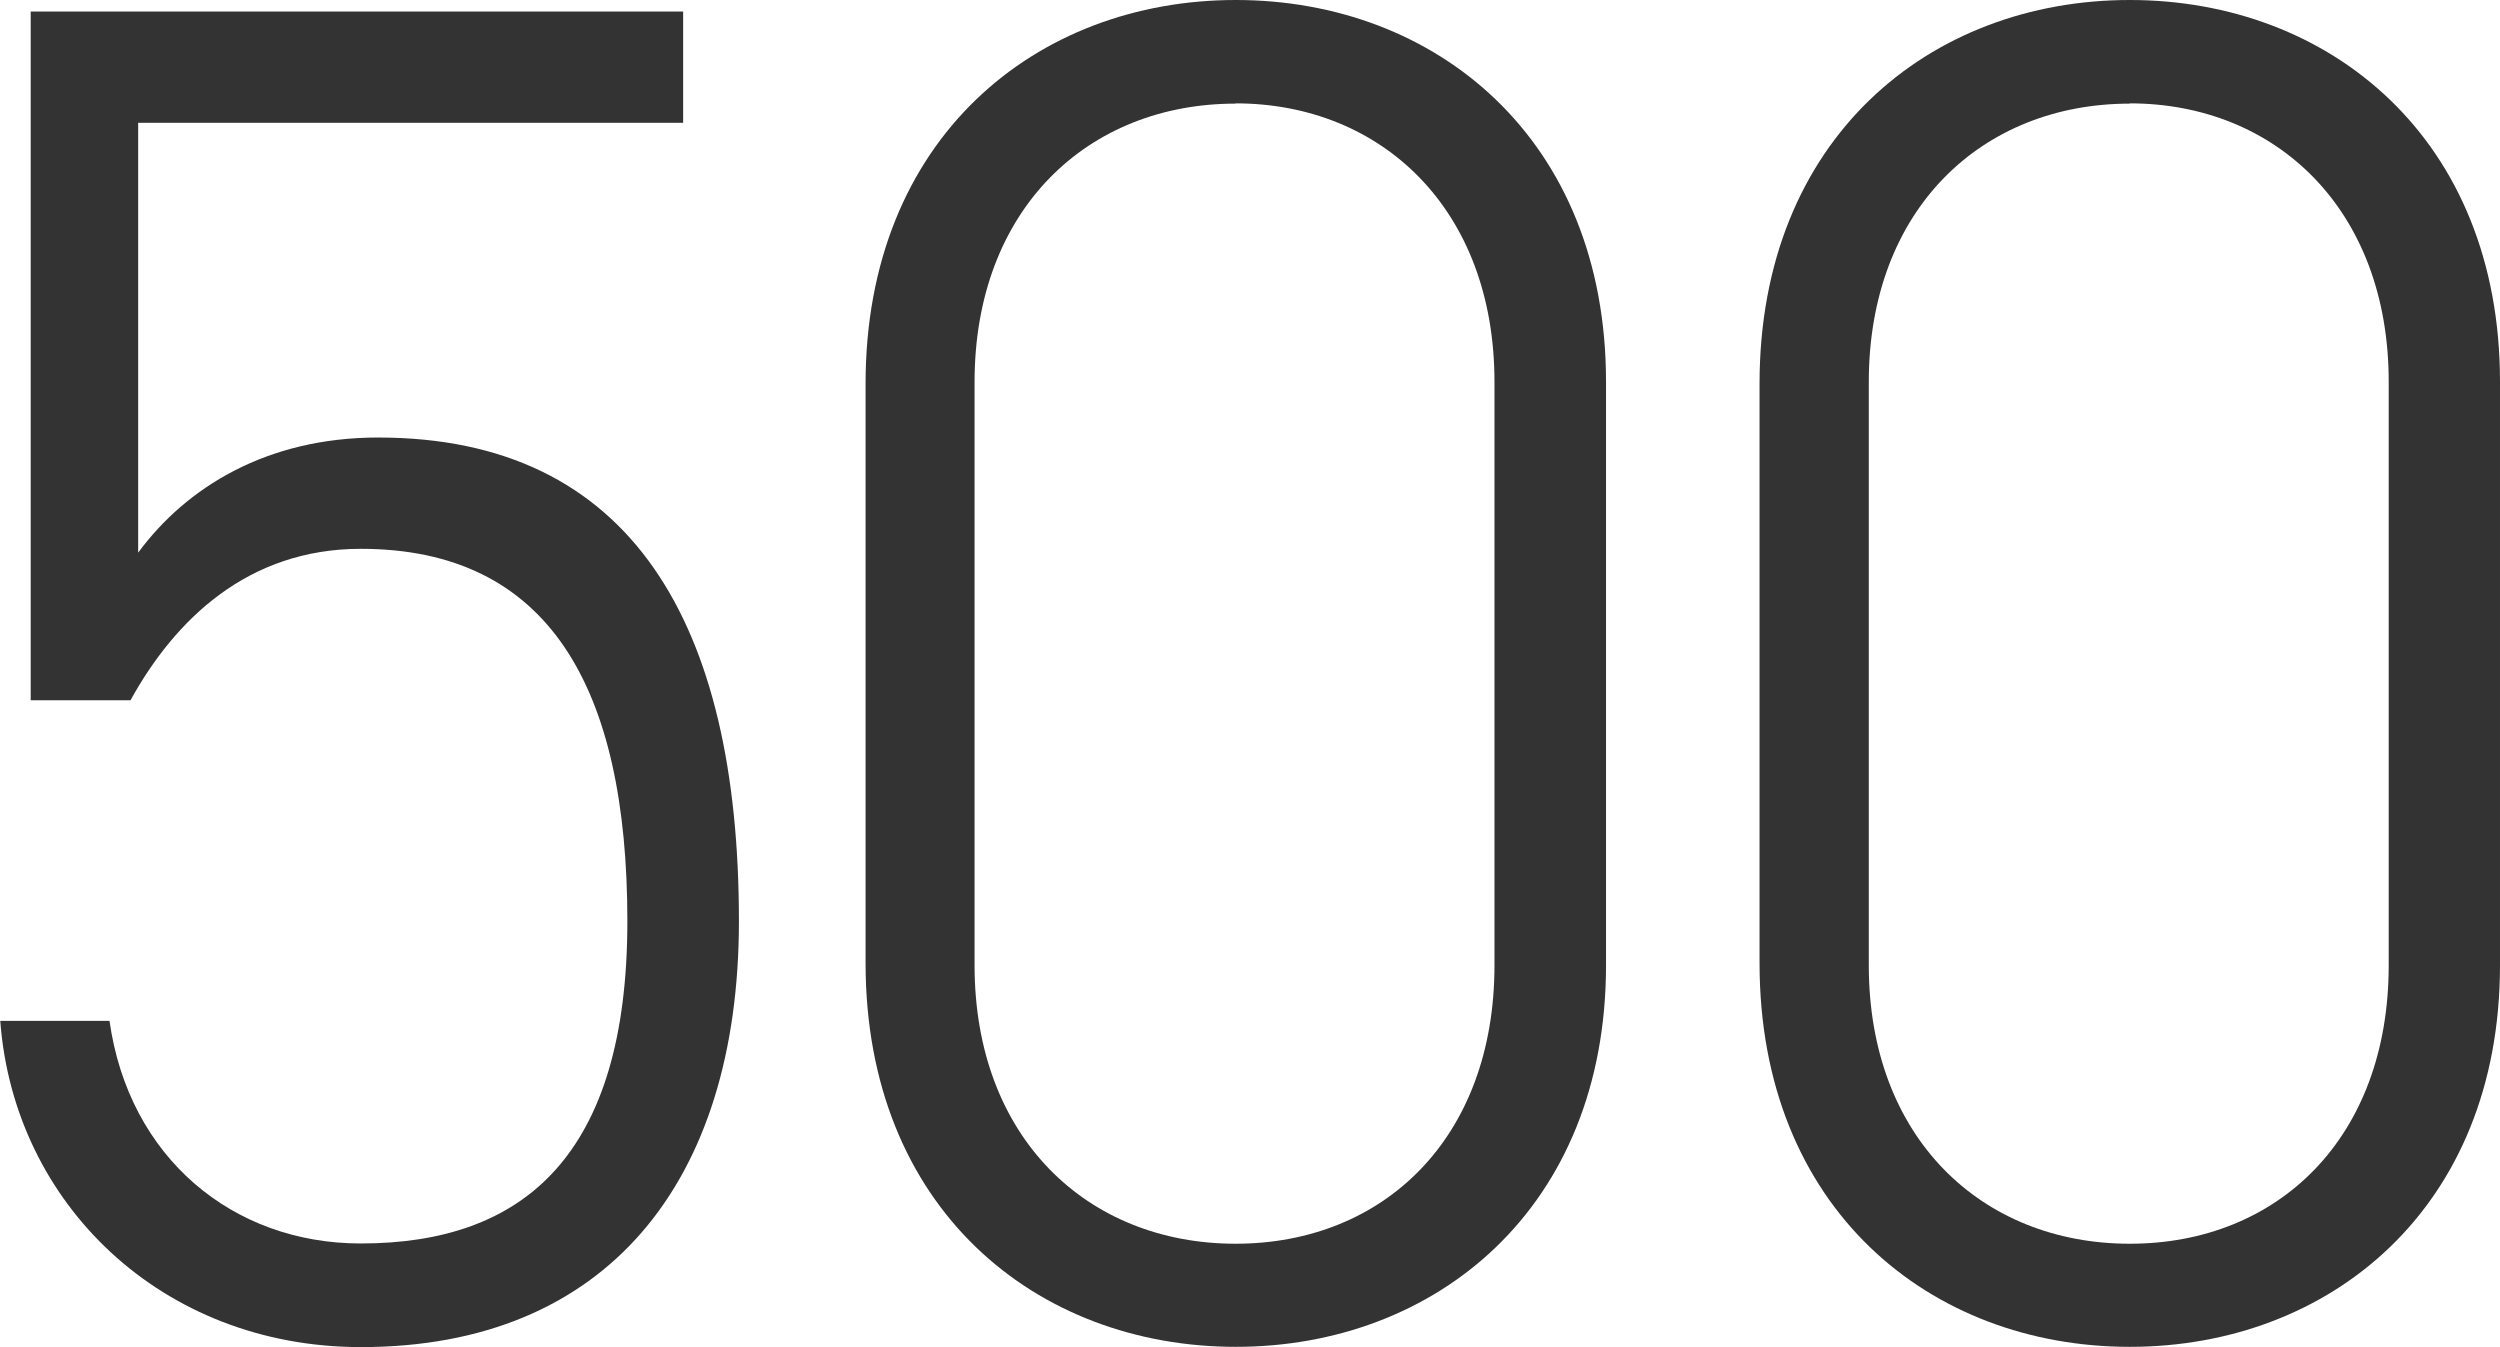
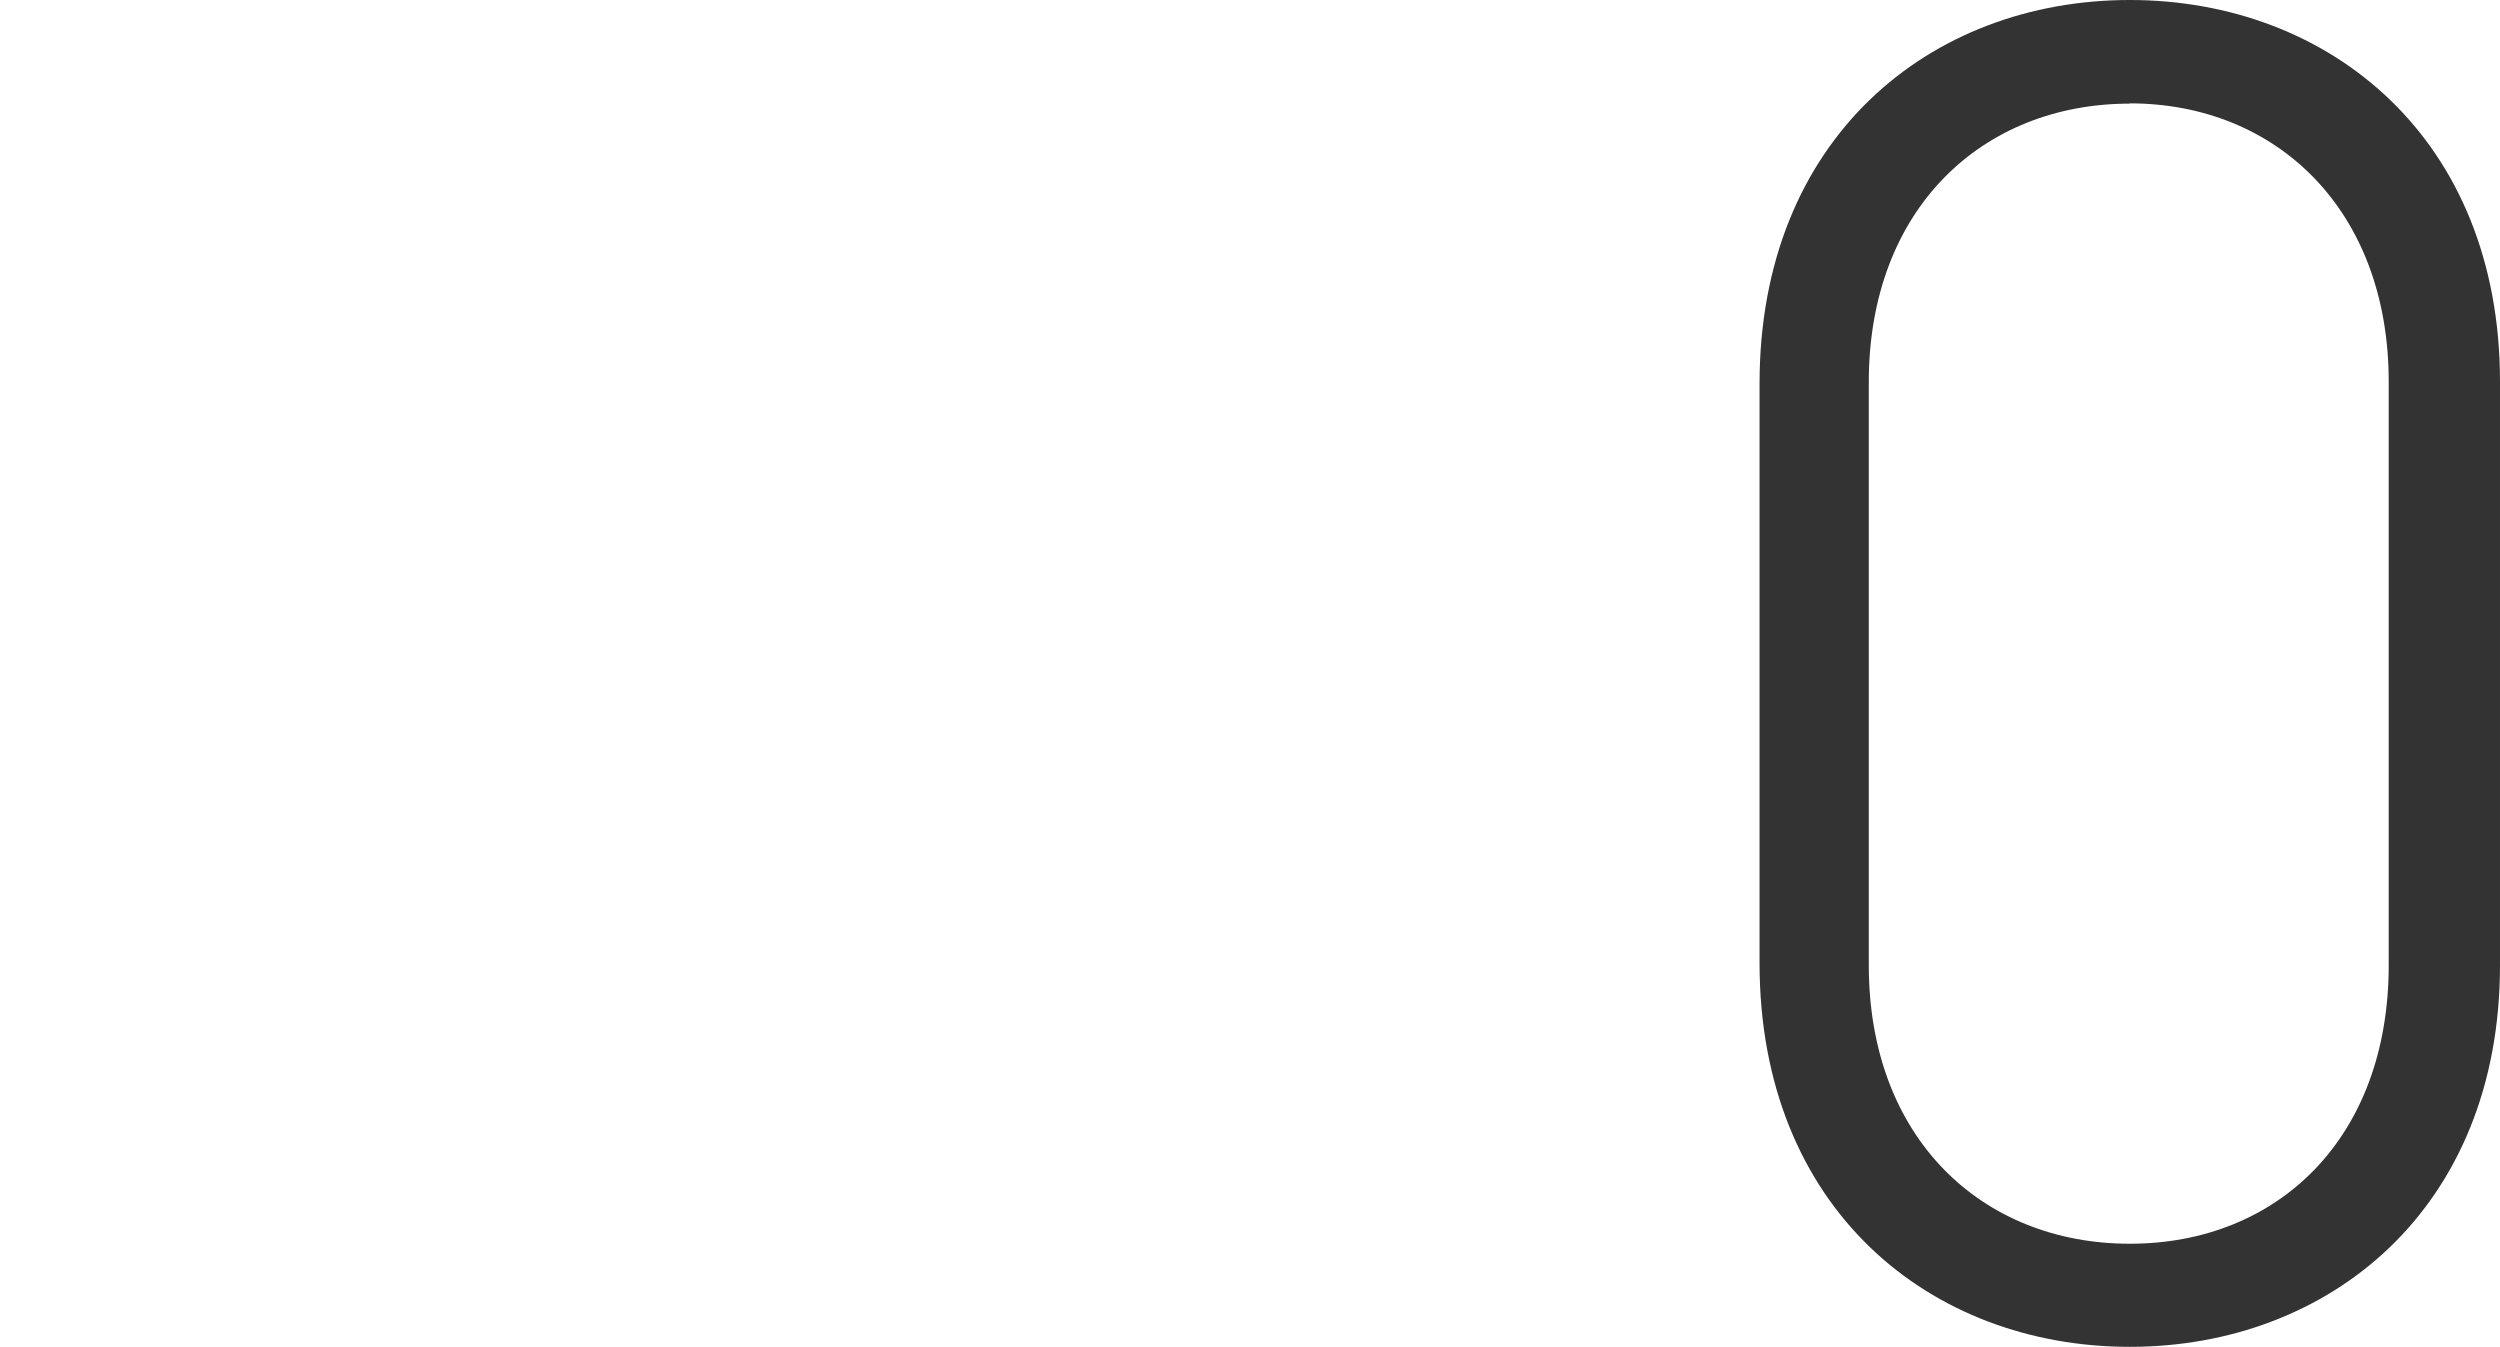
<svg xmlns="http://www.w3.org/2000/svg" id="_レイヤー_2" data-name="レイヤー 2" viewBox="0 0 97.71 52.65">
  <defs>
    <style>
      .cls-1 {
        fill: #333;
      }
    </style>
  </defs>
  <g id="_レイヤー" data-name="レイヤー">
    <g>
-       <path class="cls-1" d="m5.1,27.37H1.2V.45h25.5v4.35H5.4v16.8c1.88-2.55,5.02-4.5,9.38-4.5,9.9,0,14.1,7.27,14.1,18.9,0,10.2-5.17,16.65-14.77,16.65-7.8,0-13.57-5.62-14.1-12.75h4.27c.75,5.33,4.8,8.7,9.82,8.7,6.38,0,10.42-3.45,10.42-12.6s-3.08-14.55-10.42-14.55c-4.42,0-7.27,2.78-9,5.92Z" />
-       <path class="cls-1" d="m62.77,37.72c0,9.52-6.67,14.92-14.47,14.92s-14.47-5.4-14.47-15V15c0-9.6,6.67-15,14.47-15s14.47,5.4,14.47,14.92v22.8ZM48.29,4.05c-5.77,0-10.2,4.12-10.2,10.88v22.8c0,6.75,4.42,10.88,10.2,10.88s10.12-4.12,10.12-10.88V14.92c0-6.75-4.42-10.88-10.12-10.88Z" />
      <path class="cls-1" d="m97.71,37.72c0,9.52-6.67,14.92-14.47,14.92s-14.47-5.4-14.47-15V15c0-9.6,6.67-15,14.47-15s14.47,5.4,14.47,14.92v22.8Zm-14.47-33.67c-5.77,0-10.2,4.12-10.2,10.88v22.8c0,6.75,4.42,10.88,10.2,10.88s10.12-4.12,10.12-10.88V14.92c0-6.75-4.42-10.88-10.12-10.88Z" />
    </g>
  </g>
</svg>